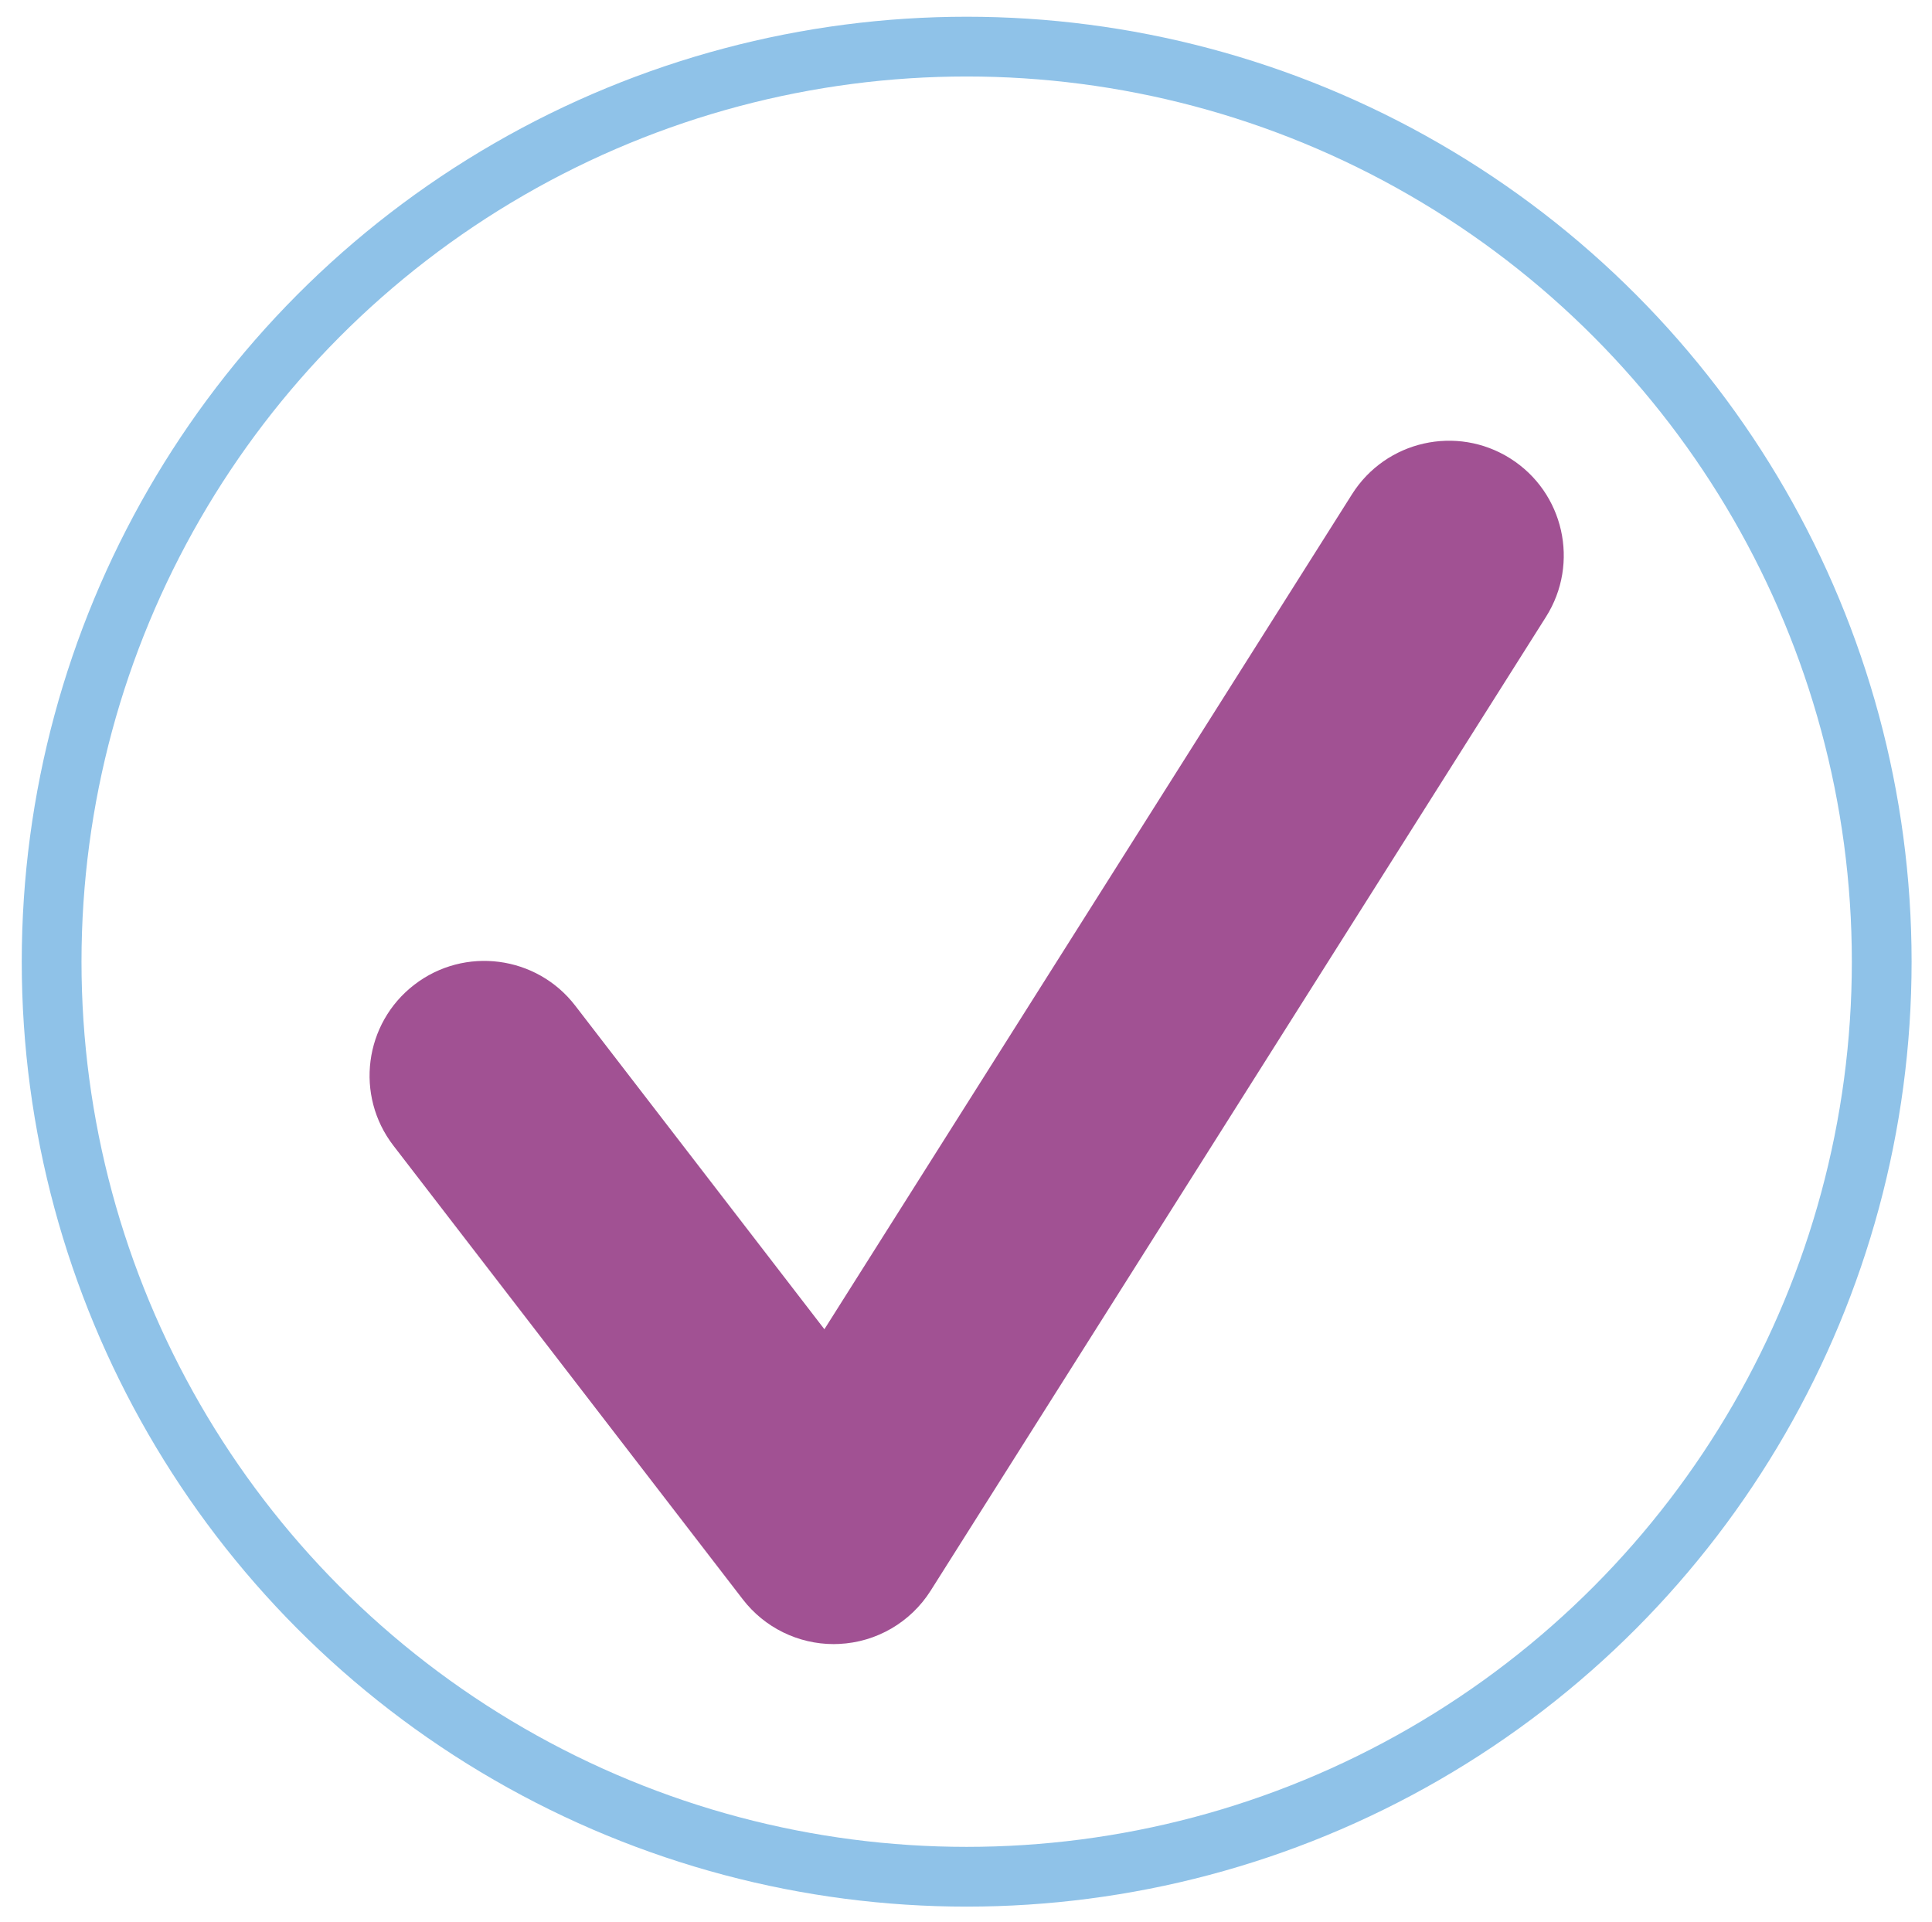
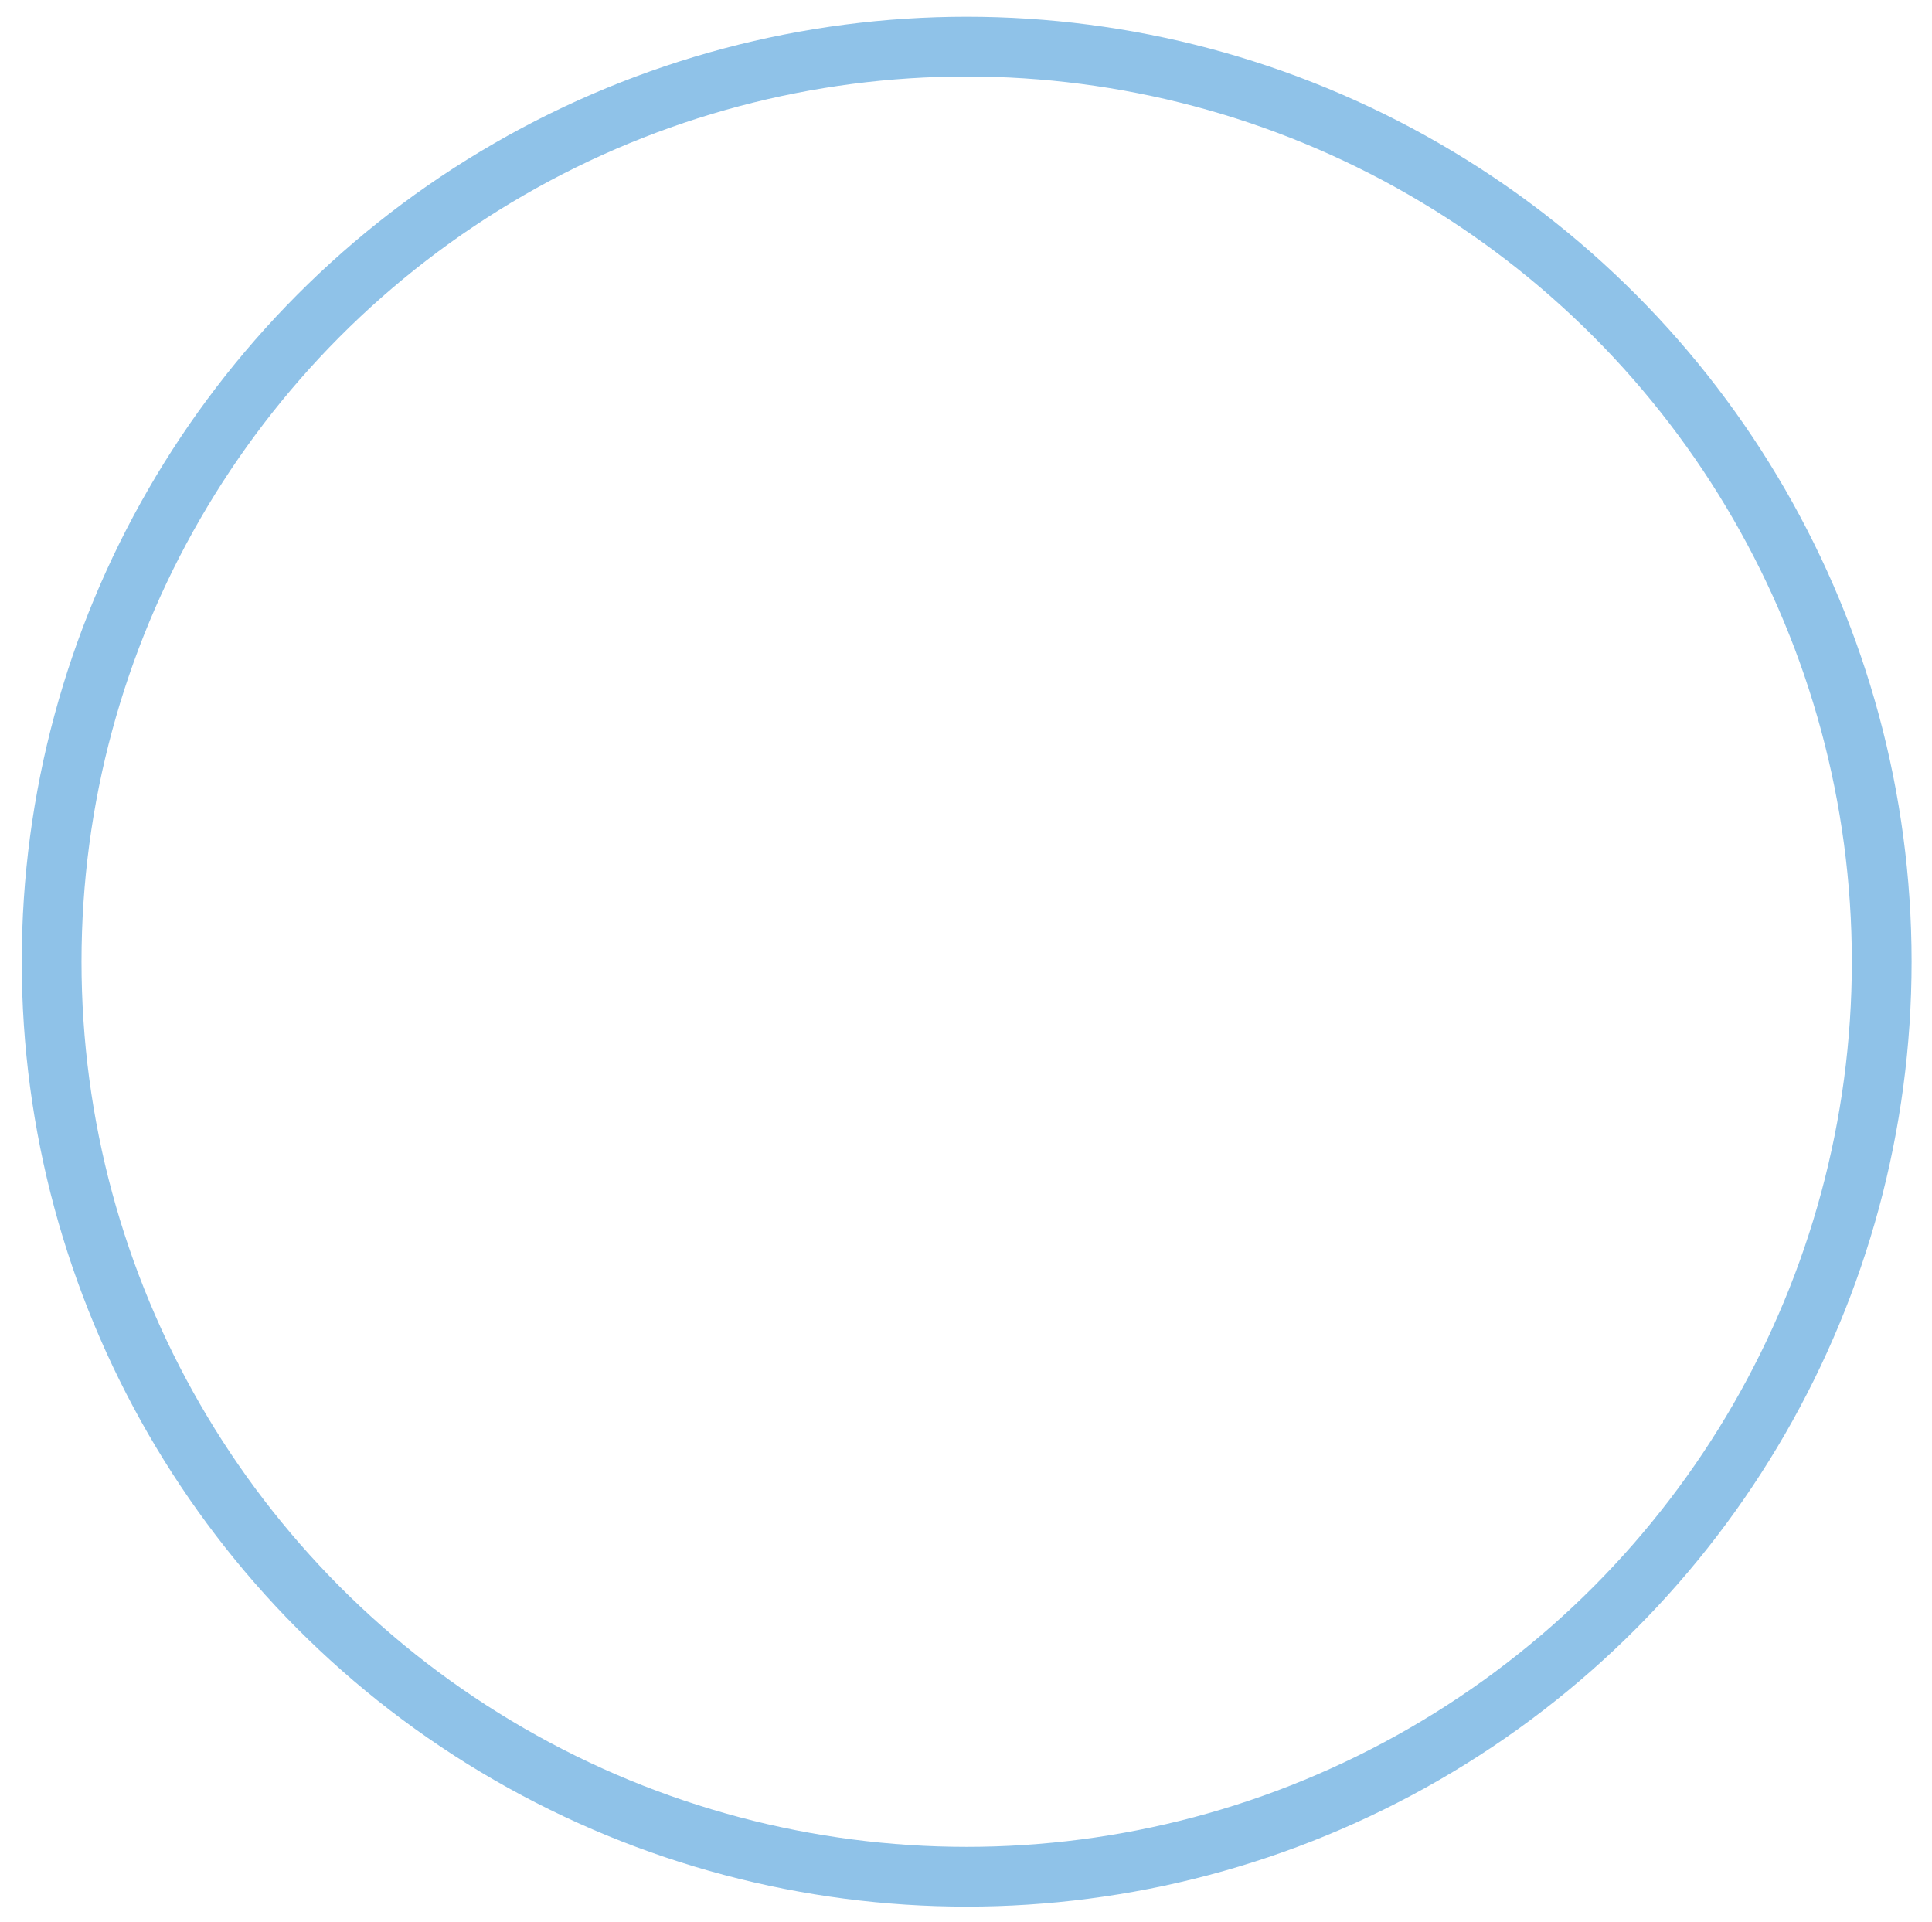
<svg xmlns="http://www.w3.org/2000/svg" version="1.1" id="Capa_1" x="0px" y="0px" width="64.667px" height="64.333px" viewBox="0 0 64.667 64.333" enable-background="new 0 0 64.667 64.333" xml:space="preserve">
  <circle fill="none" stroke="#8FC2E8" stroke-width="2" stroke-miterlimit="10" cx="32.356" cy="32.188" r="30.628" />
  <g>
-     <path fill="#A15193" d="M27.904,55.029c-1.188,0-2.313-0.551-3.042-1.498L13.168,38.345c-1.294-1.68-0.981-4.091,0.699-5.385   c1.68-1.294,4.091-0.981,5.386,0.699l8.341,10.832l17.661-27.95c1.133-1.793,3.506-2.328,5.298-1.195   c1.793,1.133,2.327,3.505,1.195,5.298L31.151,53.24c-0.67,1.06-1.815,1.727-3.068,1.784C28.023,55.027,27.964,55.029,27.904,55.029   z" />
-   </g>
+     </g>
</svg>